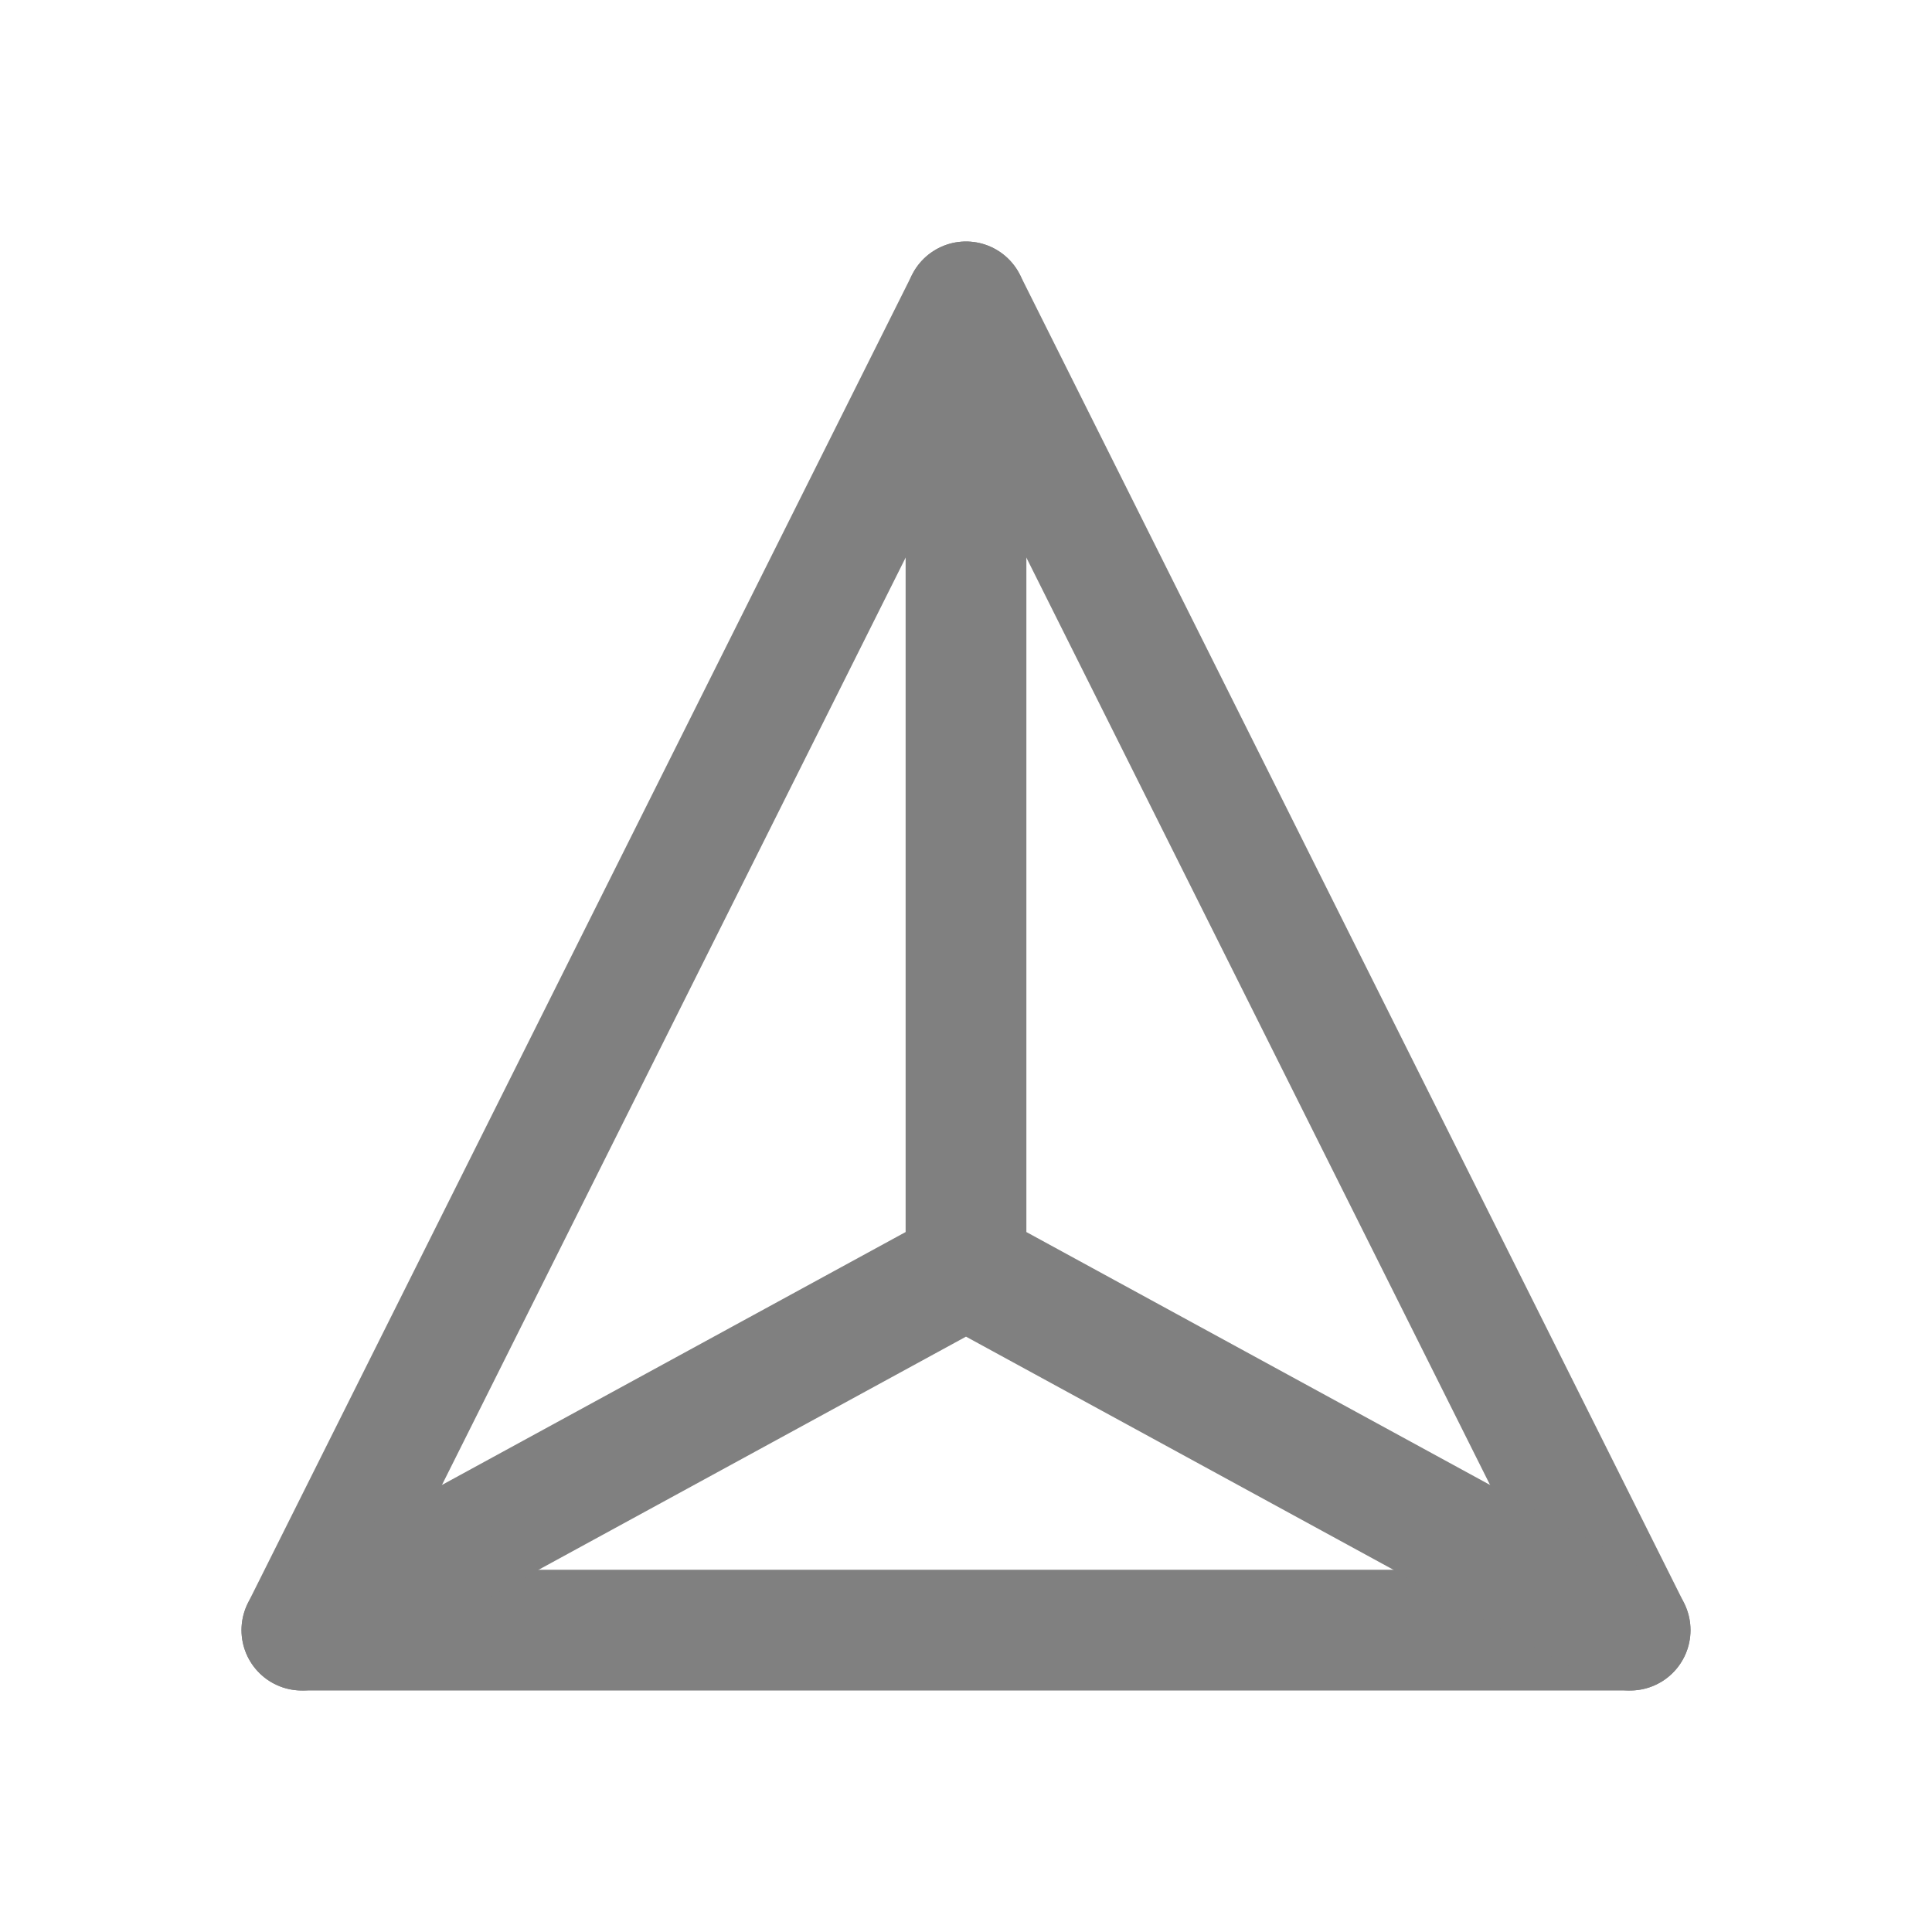
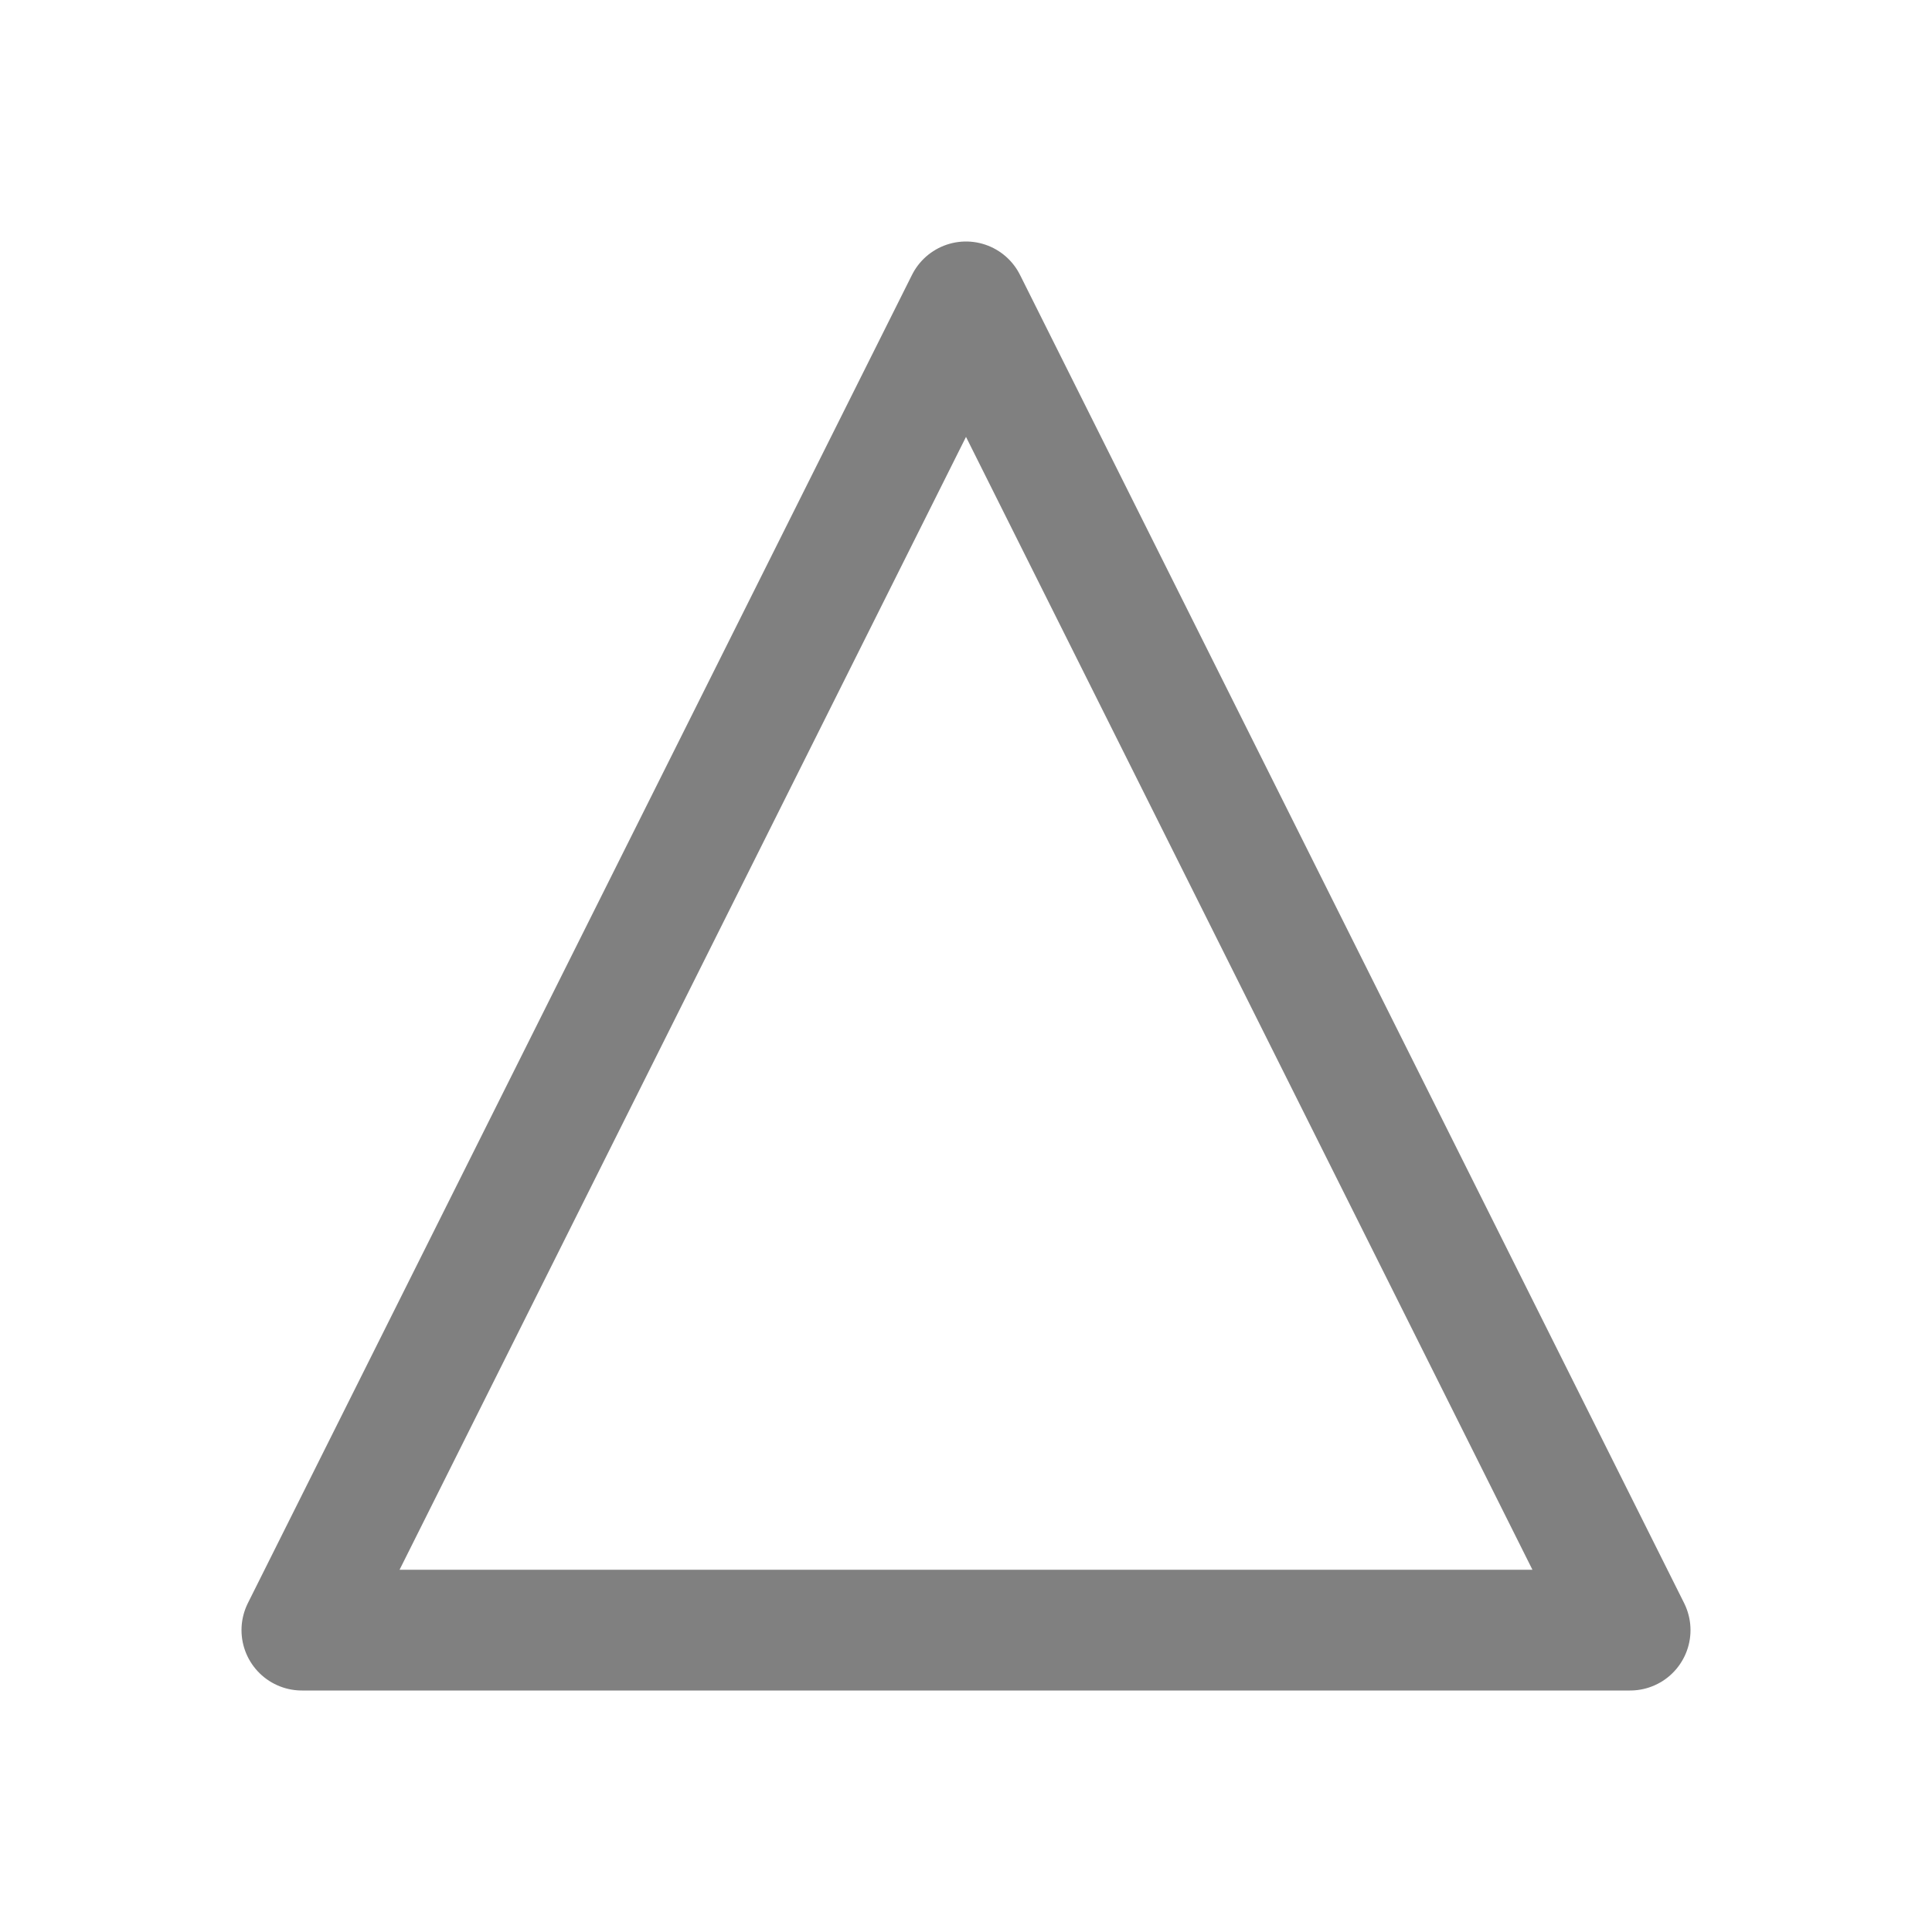
<svg xmlns="http://www.w3.org/2000/svg" viewBox="0 0 64 64">
  <path d="M32 10 10 54h44L32 10z" fill="none" stroke="#808080" stroke-linecap="round" stroke-linejoin="round" stroke-width="4px" class="stroke-000000" />
-   <path d="m10 54 22-12 22 12M32 42V10" fill="none" stroke="#808080" stroke-linecap="round" stroke-linejoin="round" stroke-width="4px" class="stroke-000000" />
</svg>